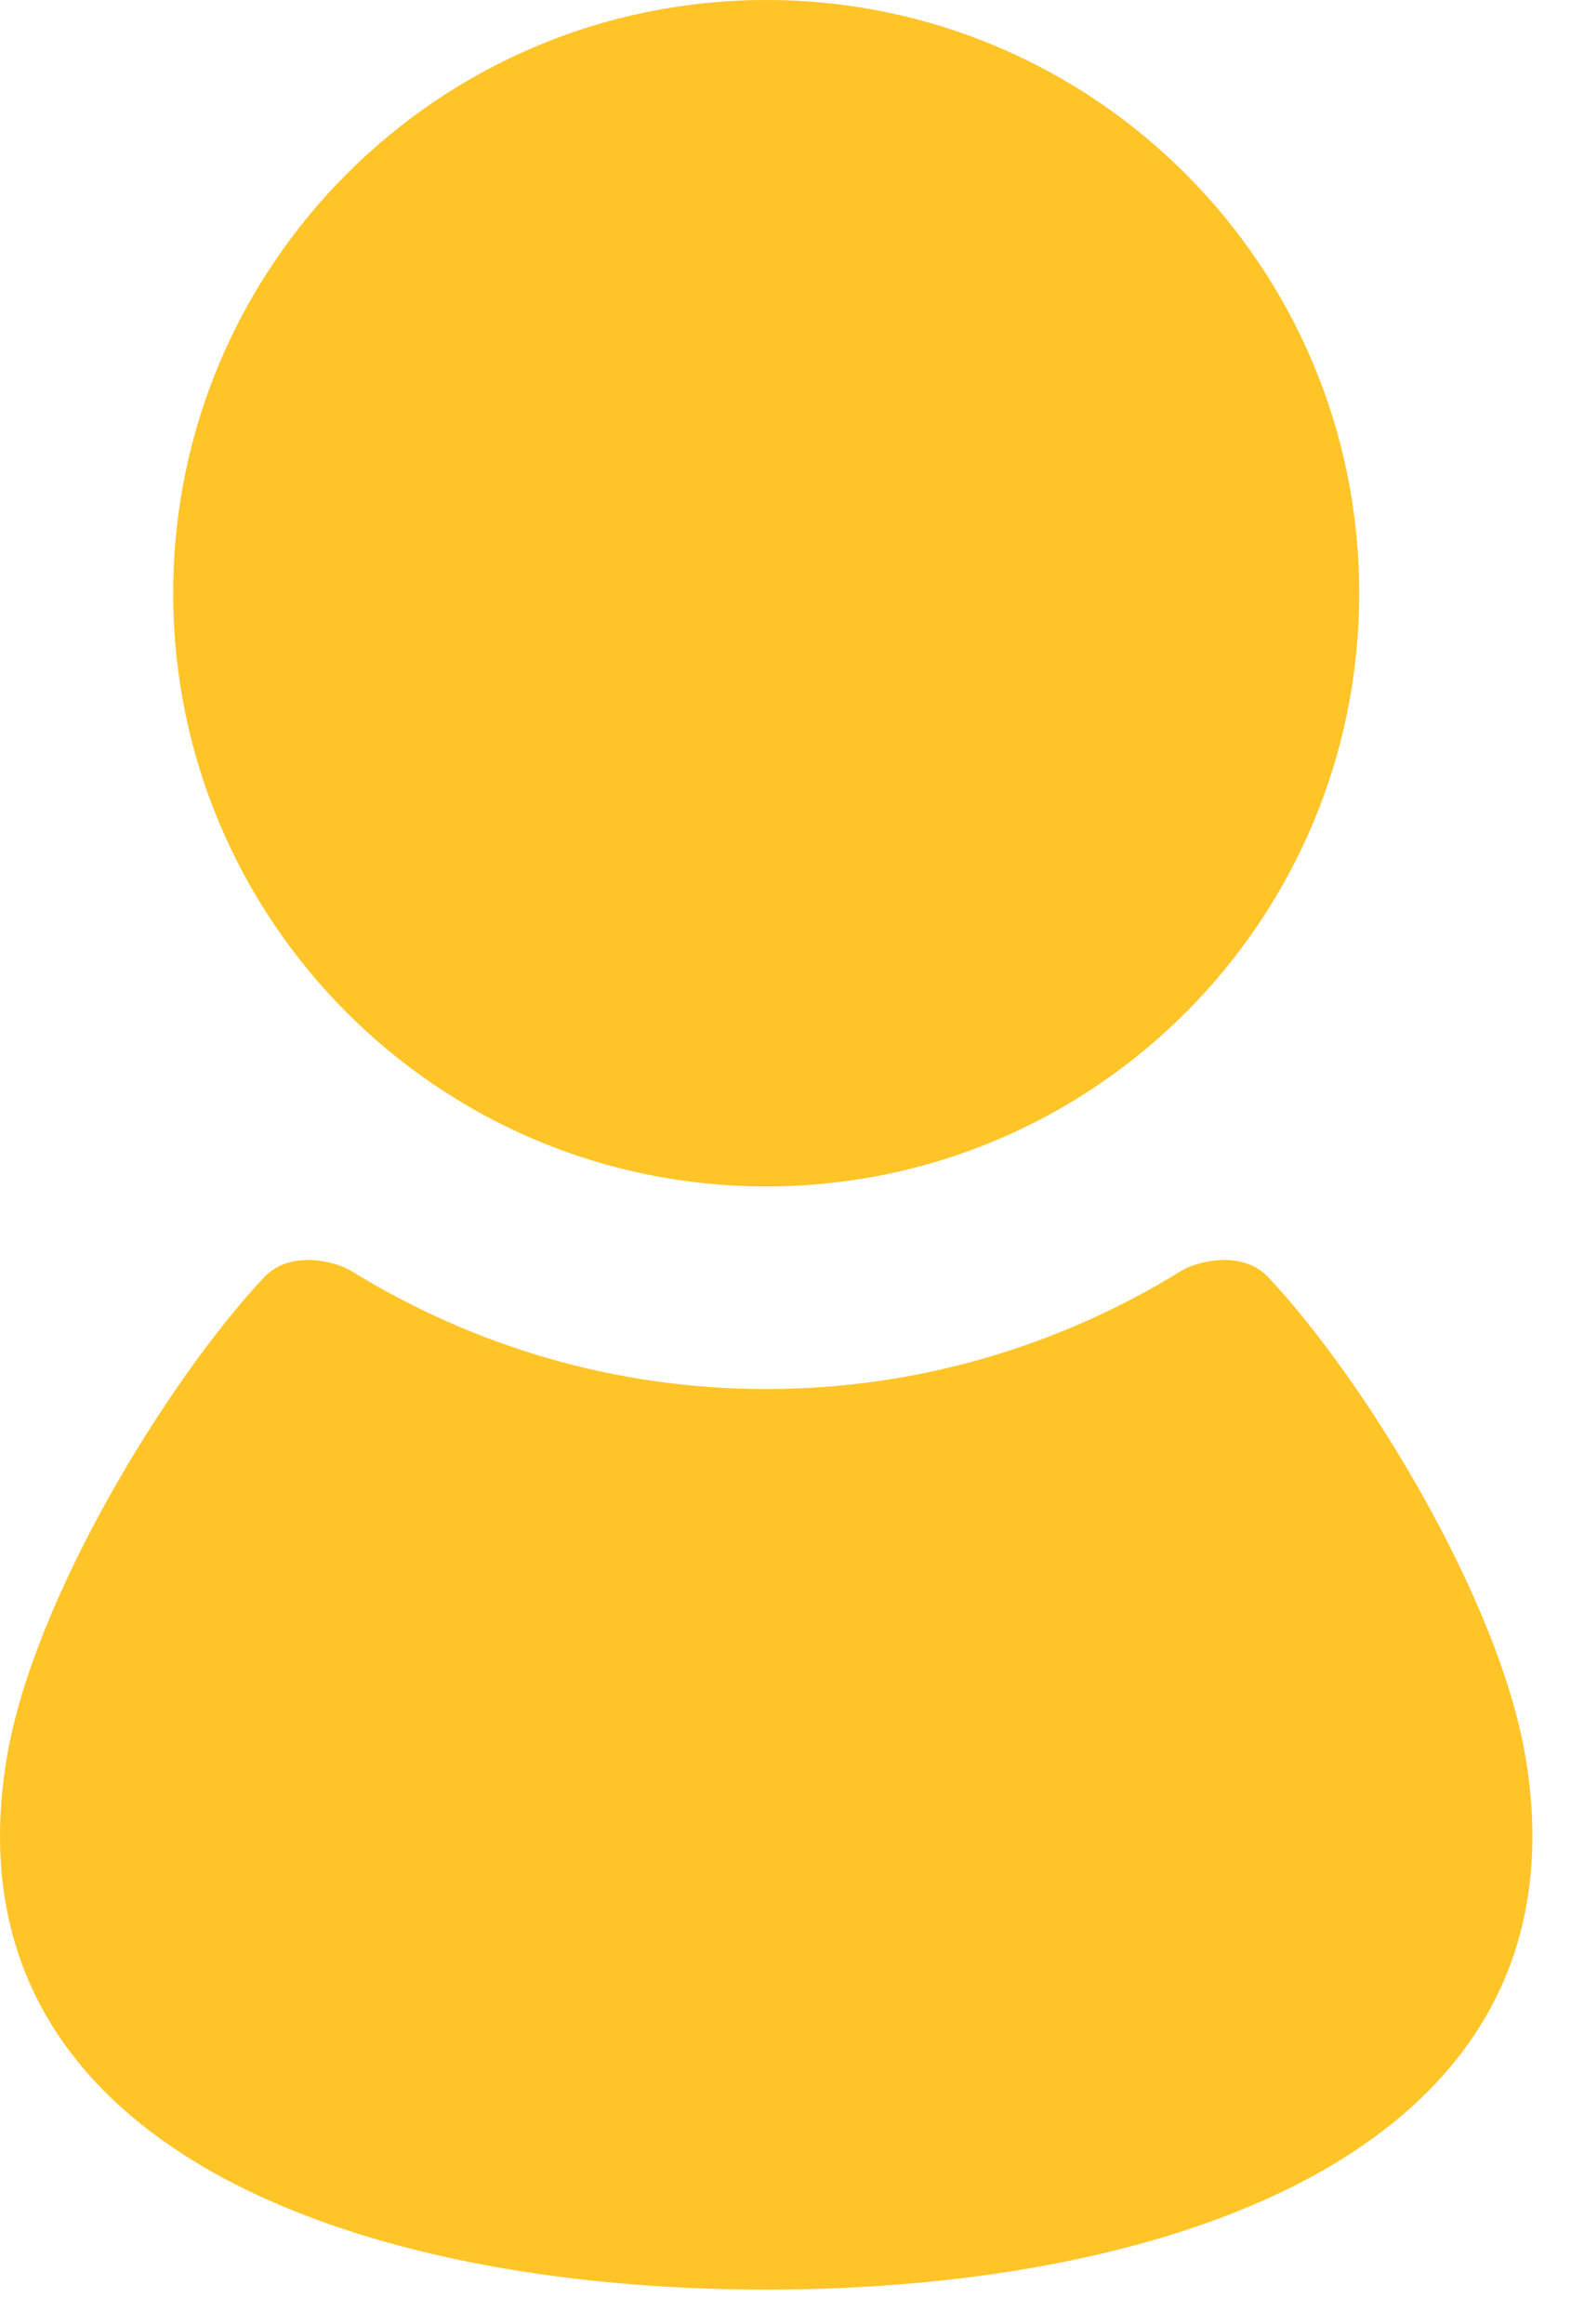
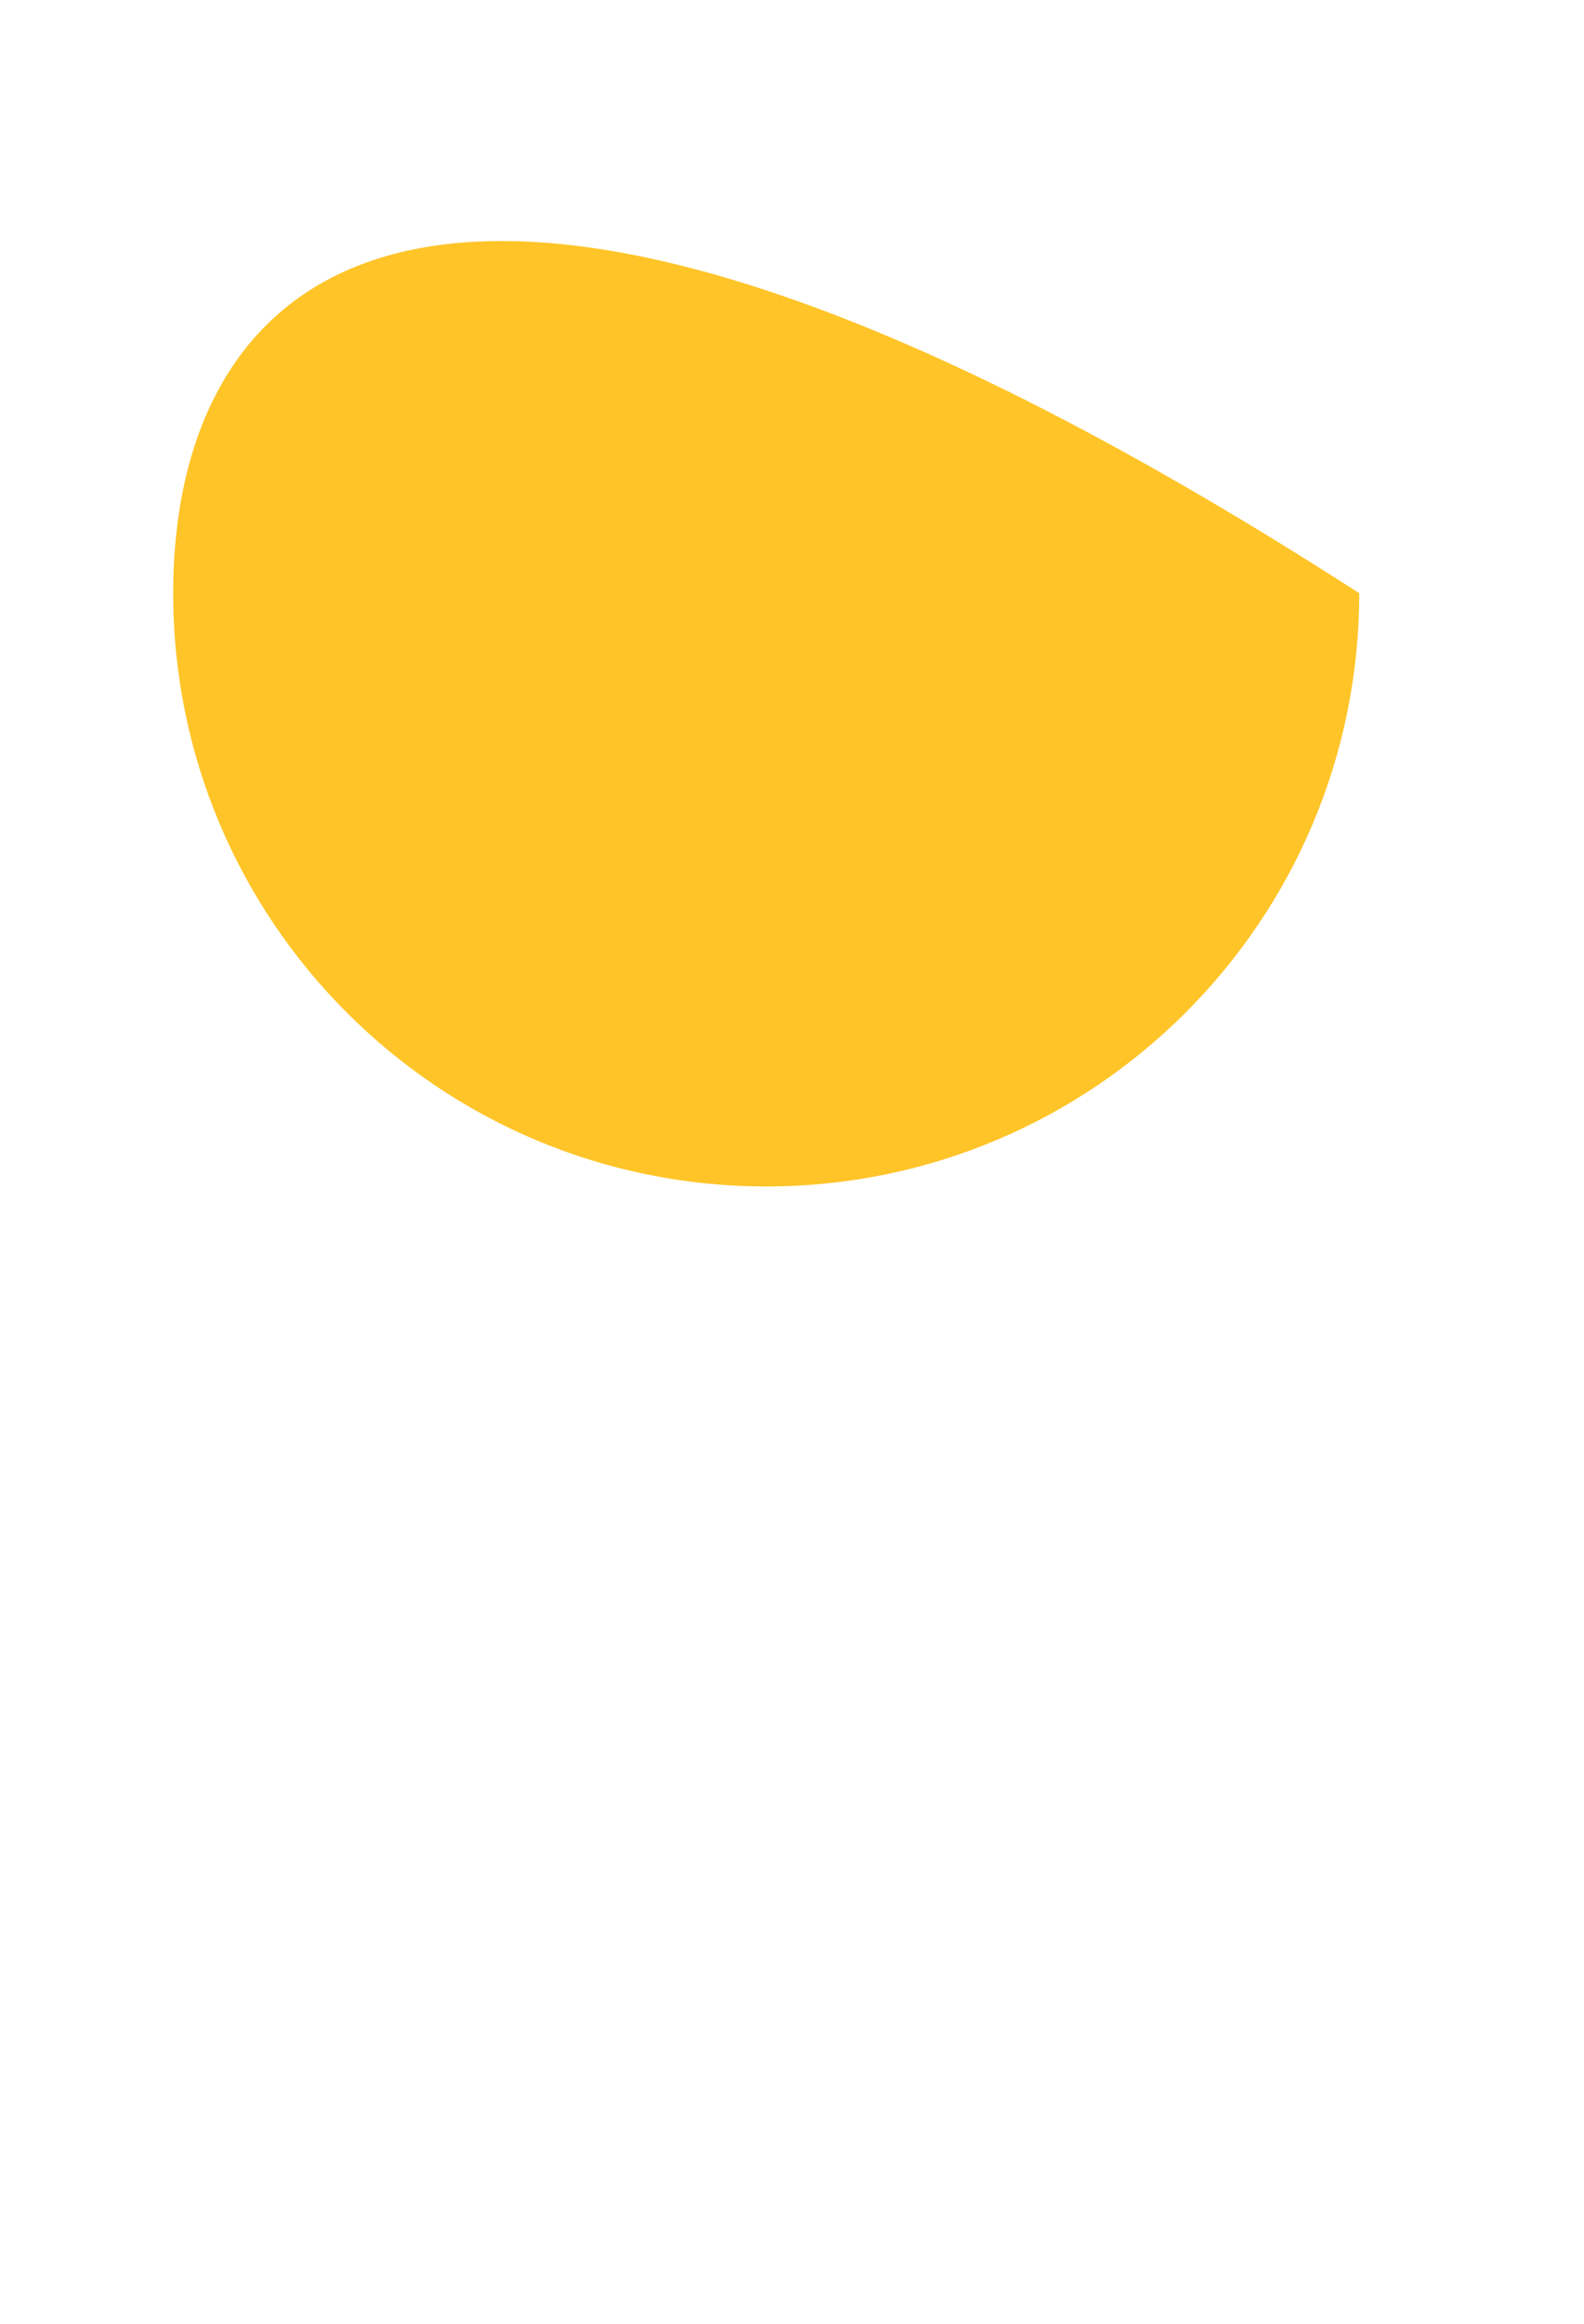
<svg xmlns="http://www.w3.org/2000/svg" width="30" height="44" viewBox="0 0 30 44" fill="none">
-   <path d="M14.512 22.465C20.714 22.465 25.743 17.436 25.743 11.232C25.743 5.031 20.714 0 14.512 0C8.308 0 3.28 5.031 3.28 11.232C3.28 17.436 8.308 22.465 14.512 22.465Z" fill="#FFC428" />
-   <path d="M28.895 33.286C28.394 30.282 25.847 26.13 24.022 24.186C23.529 23.66 22.672 23.879 22.371 24.065C20.081 25.477 17.393 26.301 14.511 26.301C11.63 26.301 8.942 25.477 6.652 24.065C6.351 23.879 5.494 23.66 5.001 24.186C3.176 26.13 0.629 30.282 0.128 33.286C-1.104 40.681 6.796 43.353 14.512 43.353C22.227 43.353 30.128 40.681 28.895 33.286Z" fill="#FFC428" />
+   <path d="M14.512 22.465C20.714 22.465 25.743 17.436 25.743 11.232C8.308 0 3.28 5.031 3.28 11.232C3.28 17.436 8.308 22.465 14.512 22.465Z" fill="#FFC428" />
</svg>